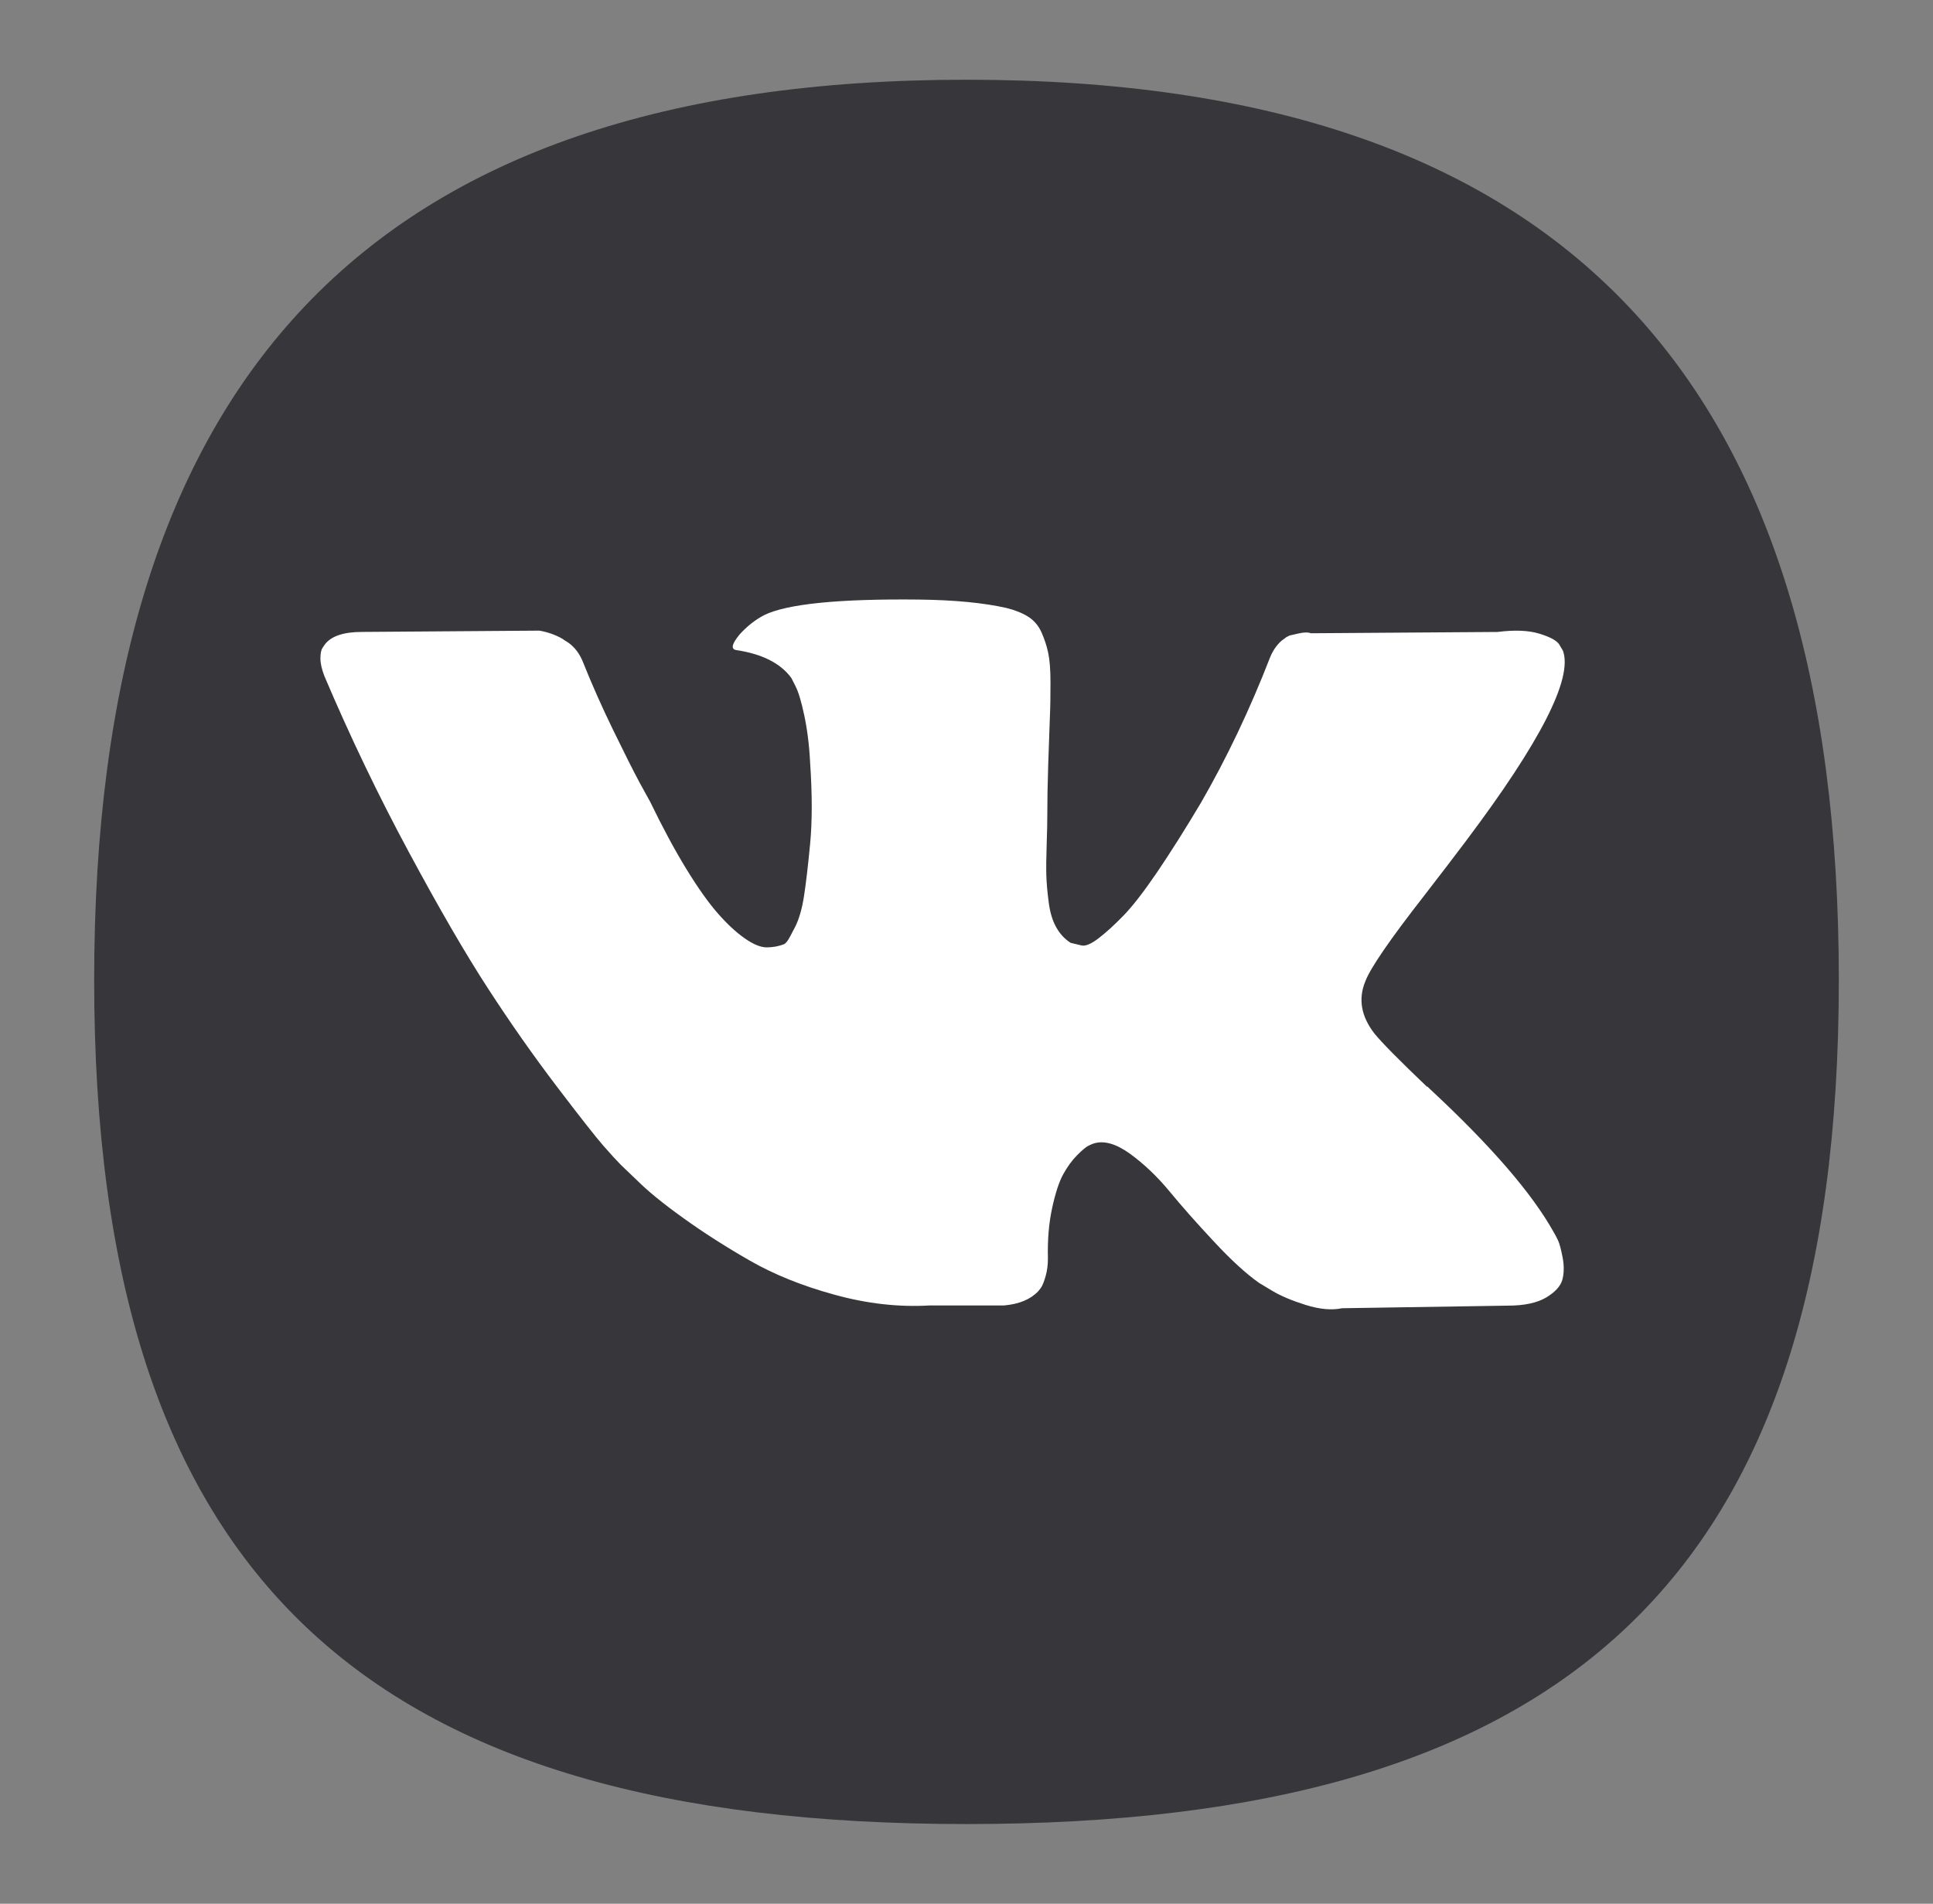
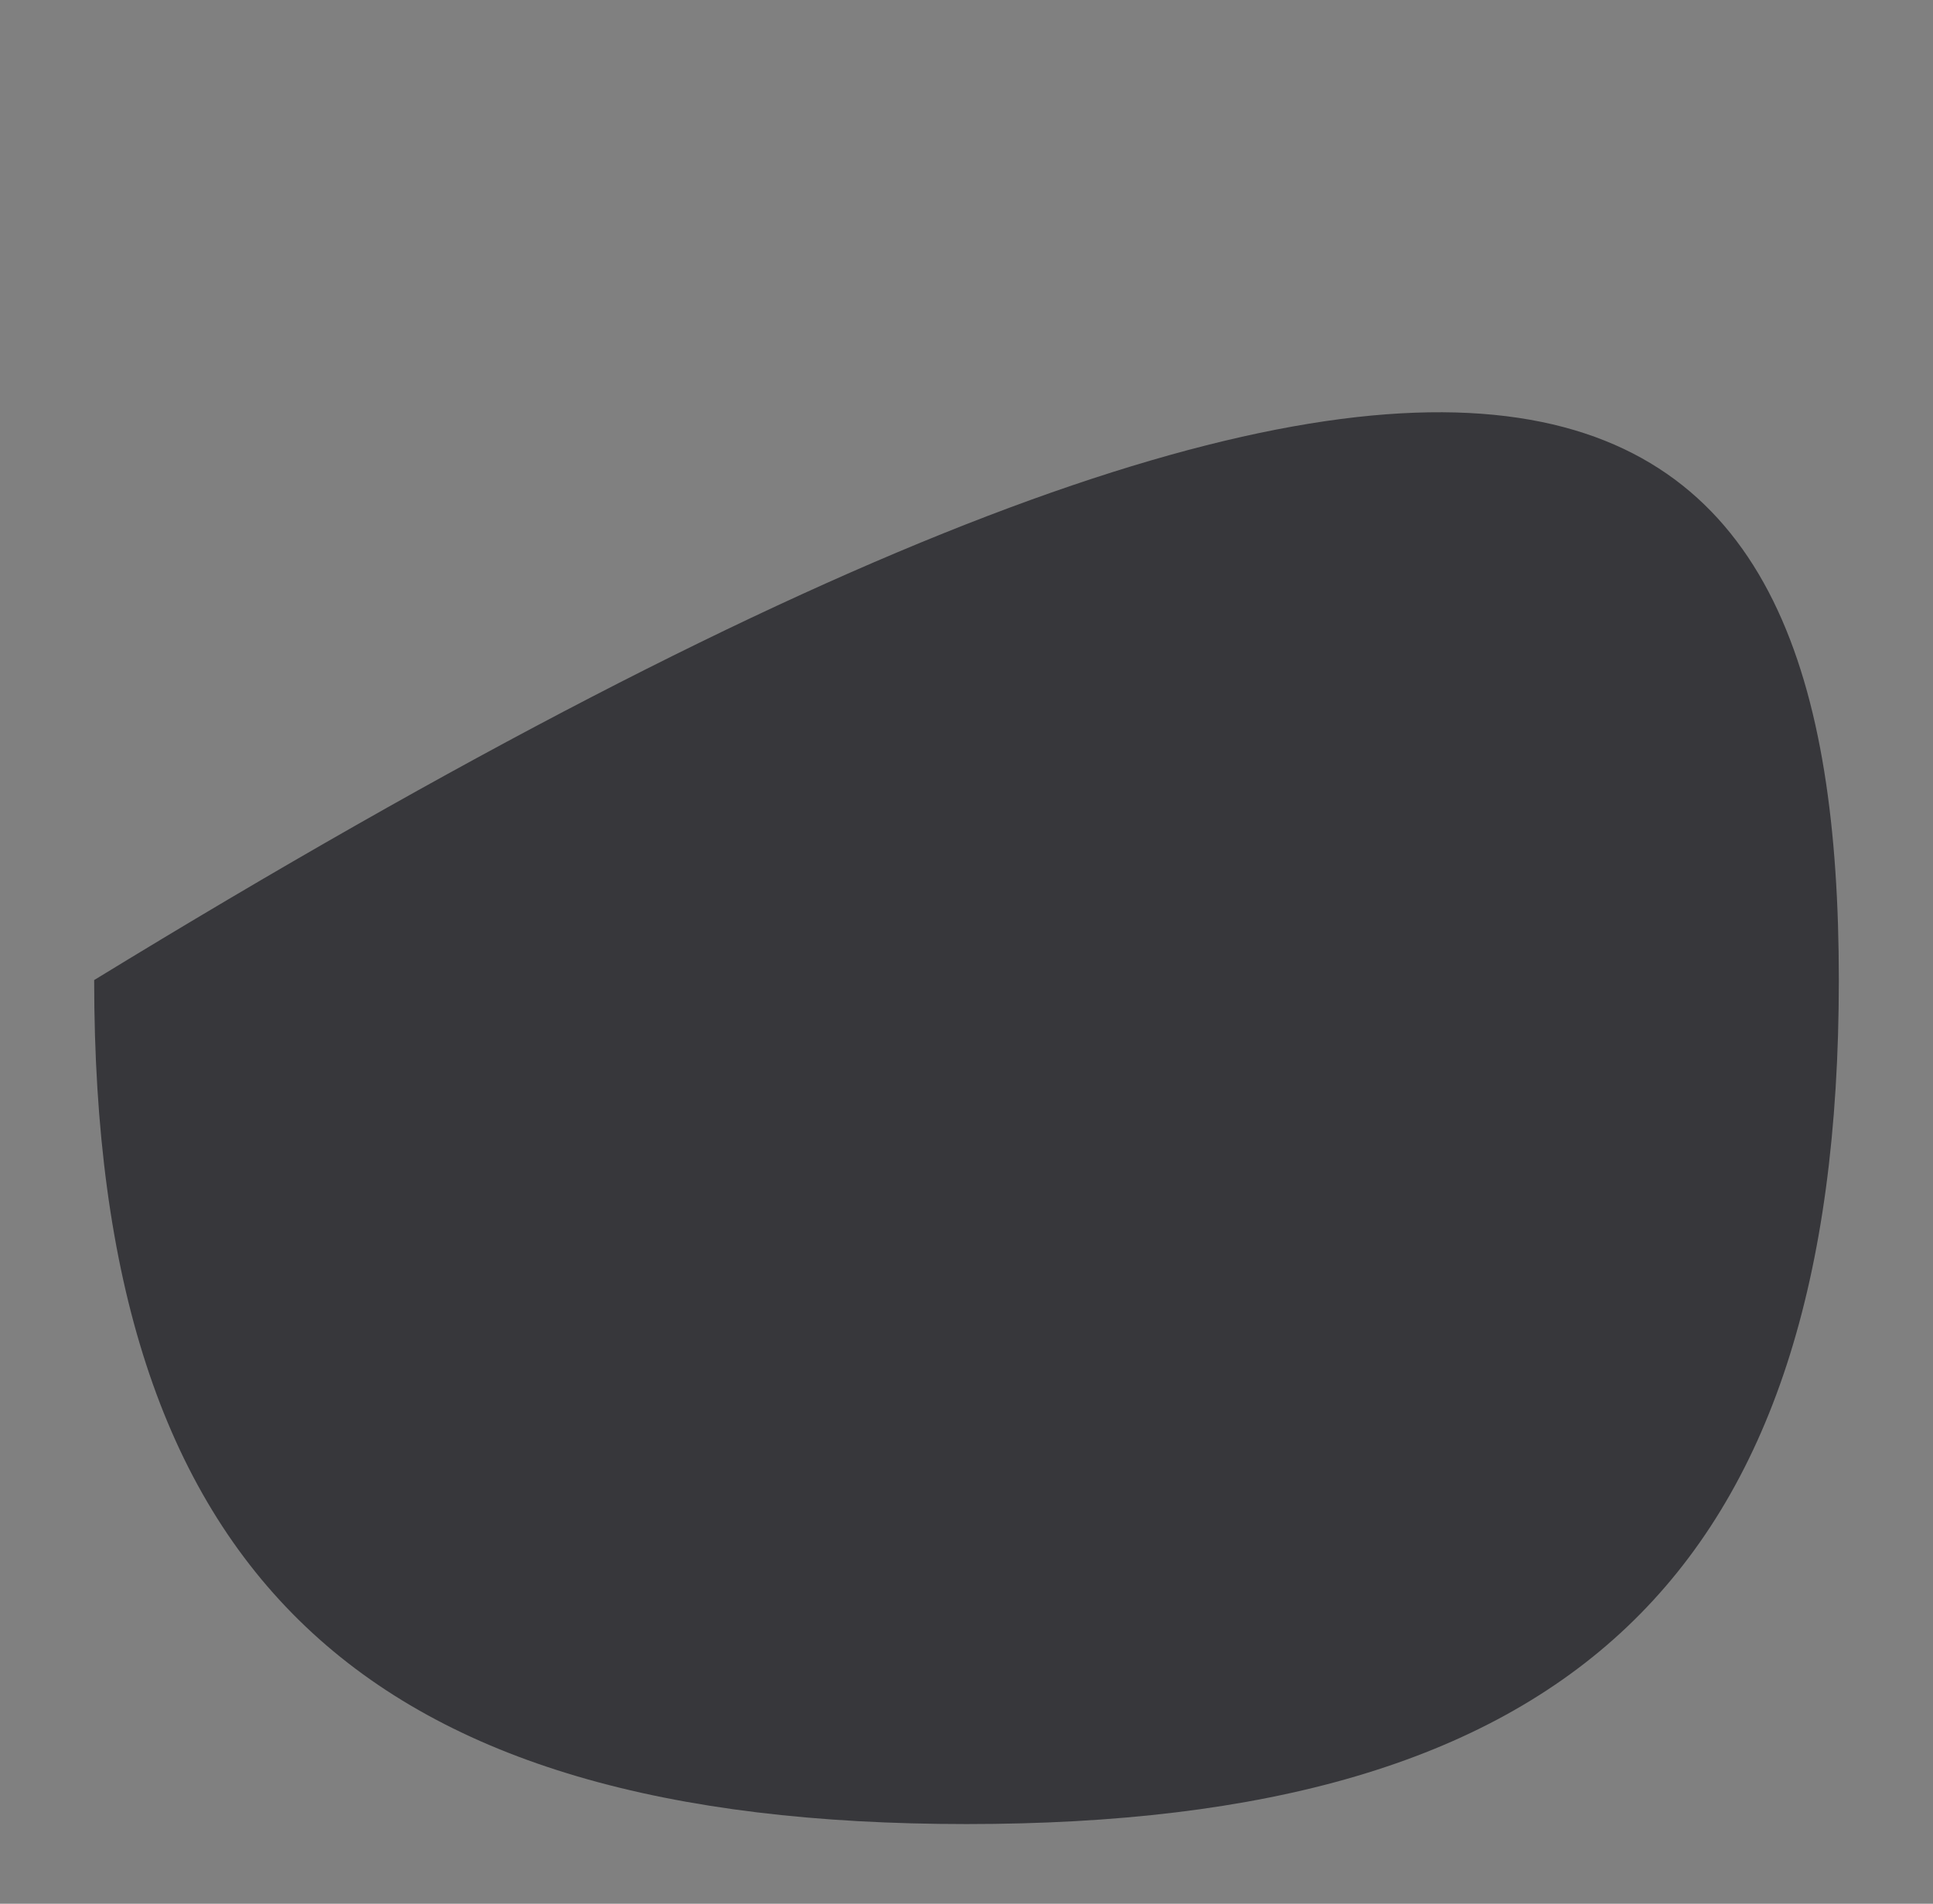
<svg xmlns="http://www.w3.org/2000/svg" version="1.1" id="Layer_1" x="0px" y="0px" width="67px" height="66px" viewBox="0 0 67 66" enable-background="new 0 0 67 66" xml:space="preserve">
  <rect x="0" y="0" width="67" height="66" fill="#808080" stroke="none" />
  <g>
-     <path fill="#37373B" d="M63.736,33.977c0,20.765-9.475,29.26-30.235,29.26c-20.764,0-30.237-8.495-30.237-29.26   c0-20.764,9.473-31.213,30.237-31.213C54.264,2.763,63.736,13.213,63.736,33.977" />
+     <path fill="#37373B" d="M63.736,33.977c0,20.765-9.475,29.26-30.235,29.26c-20.764,0-30.237-8.495-30.237-29.26   C54.264,2.763,63.736,13.213,63.736,33.977" />
    <g>
-       <path fill="#FFFFFF" d="M54.003,43.003c-0.052-0.11-0.101-0.205-0.146-0.278c-0.748-1.349-2.178-3.002-4.289-4.966l-0.045-0.043    l-0.021-0.022l-0.021-0.021h-0.023c-0.957-0.914-1.563-1.527-1.818-1.842c-0.465-0.6-0.568-1.205-0.313-1.818    c0.18-0.465,0.854-1.445,2.021-2.942c0.613-0.793,1.1-1.429,1.459-1.908c2.59-3.444,3.713-5.644,3.367-6.602l-0.133-0.225    c-0.09-0.135-0.321-0.257-0.696-0.371c-0.374-0.112-0.854-0.13-1.437-0.056l-6.469,0.045c-0.104-0.038-0.254-0.035-0.447,0.011    c-0.195,0.045-0.293,0.067-0.293,0.067l-0.111,0.056l-0.09,0.068c-0.075,0.045-0.157,0.123-0.247,0.236    c-0.09,0.112-0.165,0.244-0.226,0.392c-0.703,1.812-1.504,3.496-2.402,5.052c-0.553,0.929-1.063,1.734-1.525,2.415    c-0.465,0.681-0.854,1.183-1.169,1.504c-0.313,0.322-0.599,0.58-0.853,0.775c-0.256,0.195-0.449,0.277-0.584,0.248    c-0.135-0.03-0.262-0.061-0.381-0.091c-0.211-0.134-0.379-0.318-0.506-0.549c-0.129-0.232-0.215-0.524-0.258-0.876    c-0.046-0.353-0.072-0.655-0.08-0.91c-0.007-0.254-0.004-0.614,0.012-1.078S36.3,28.495,36.3,28.33    c0-0.569,0.011-1.187,0.033-1.853c0.021-0.667,0.041-1.194,0.056-1.583c0.018-0.389,0.022-0.801,0.022-1.235    c0-0.434-0.026-0.774-0.078-1.021s-0.131-0.486-0.235-0.719c-0.104-0.231-0.259-0.411-0.459-0.539    c-0.203-0.126-0.453-0.228-0.752-0.302c-0.795-0.18-1.806-0.277-3.034-0.292c-2.784-0.03-4.573,0.15-5.366,0.539    c-0.314,0.165-0.6,0.389-0.854,0.674c-0.27,0.329-0.308,0.508-0.113,0.538c0.898,0.135,1.535,0.457,1.908,0.966l0.137,0.27    c0.104,0.195,0.209,0.539,0.313,1.033c0.104,0.494,0.173,1.04,0.202,1.639c0.074,1.093,0.074,2.028,0,2.807    c-0.074,0.778-0.146,1.385-0.213,1.818c-0.068,0.435-0.168,0.786-0.303,1.056c-0.137,0.269-0.226,0.434-0.27,0.494    c-0.047,0.06-0.083,0.097-0.113,0.112c-0.193,0.075-0.396,0.112-0.606,0.112s-0.464-0.104-0.763-0.314    c-0.301-0.21-0.61-0.498-0.932-0.865c-0.322-0.367-0.686-0.879-1.09-1.538s-0.822-1.437-1.257-2.335l-0.359-0.651    c-0.225-0.419-0.531-1.03-0.921-1.83c-0.389-0.801-0.734-1.576-1.033-2.324c-0.119-0.314-0.299-0.554-0.537-0.718L19.571,22.2    c-0.075-0.06-0.195-0.124-0.359-0.191c-0.165-0.067-0.337-0.116-0.517-0.146l-6.152,0.045c-0.629,0-1.056,0.142-1.279,0.427    l-0.091,0.134c-0.045,0.075-0.067,0.195-0.067,0.36s0.045,0.367,0.136,0.606c0.897,2.111,1.874,4.146,2.93,6.107    c1.055,1.962,1.972,3.542,2.75,4.737c0.777,1.199,1.572,2.328,2.38,3.391c0.809,1.064,1.344,1.744,1.605,2.043    c0.263,0.301,0.468,0.525,0.618,0.676l0.562,0.537c0.358,0.359,0.886,0.791,1.583,1.291c0.695,0.502,1.467,0.996,2.313,1.482    c0.846,0.486,1.83,0.883,2.953,1.189c1.122,0.309,2.215,0.432,3.277,0.37h2.584c0.523-0.045,0.92-0.209,1.189-0.493l0.089-0.111    c0.062-0.09,0.116-0.229,0.168-0.416c0.054-0.188,0.079-0.393,0.079-0.617c-0.016-0.643,0.033-1.223,0.146-1.74    c0.112-0.516,0.239-0.906,0.382-1.168c0.144-0.262,0.305-0.482,0.482-0.662c0.18-0.18,0.309-0.287,0.383-0.324    c0.074-0.039,0.135-0.063,0.18-0.08c0.358-0.119,0.781-0.002,1.271,0.351c0.485,0.353,0.94,0.784,1.369,1.303    c0.426,0.517,0.938,1.097,1.538,1.738c0.599,0.646,1.123,1.123,1.57,1.438l0.449,0.27c0.299,0.18,0.689,0.344,1.168,0.494    s0.897,0.188,1.258,0.113l5.748-0.09c0.568,0,1.01-0.095,1.324-0.281c0.314-0.188,0.5-0.394,0.563-0.617    c0.06-0.225,0.063-0.48,0.011-0.764C54.107,43.313,54.057,43.113,54.003,43.003z" />
-     </g>
+       </g>
  </g>
</svg>